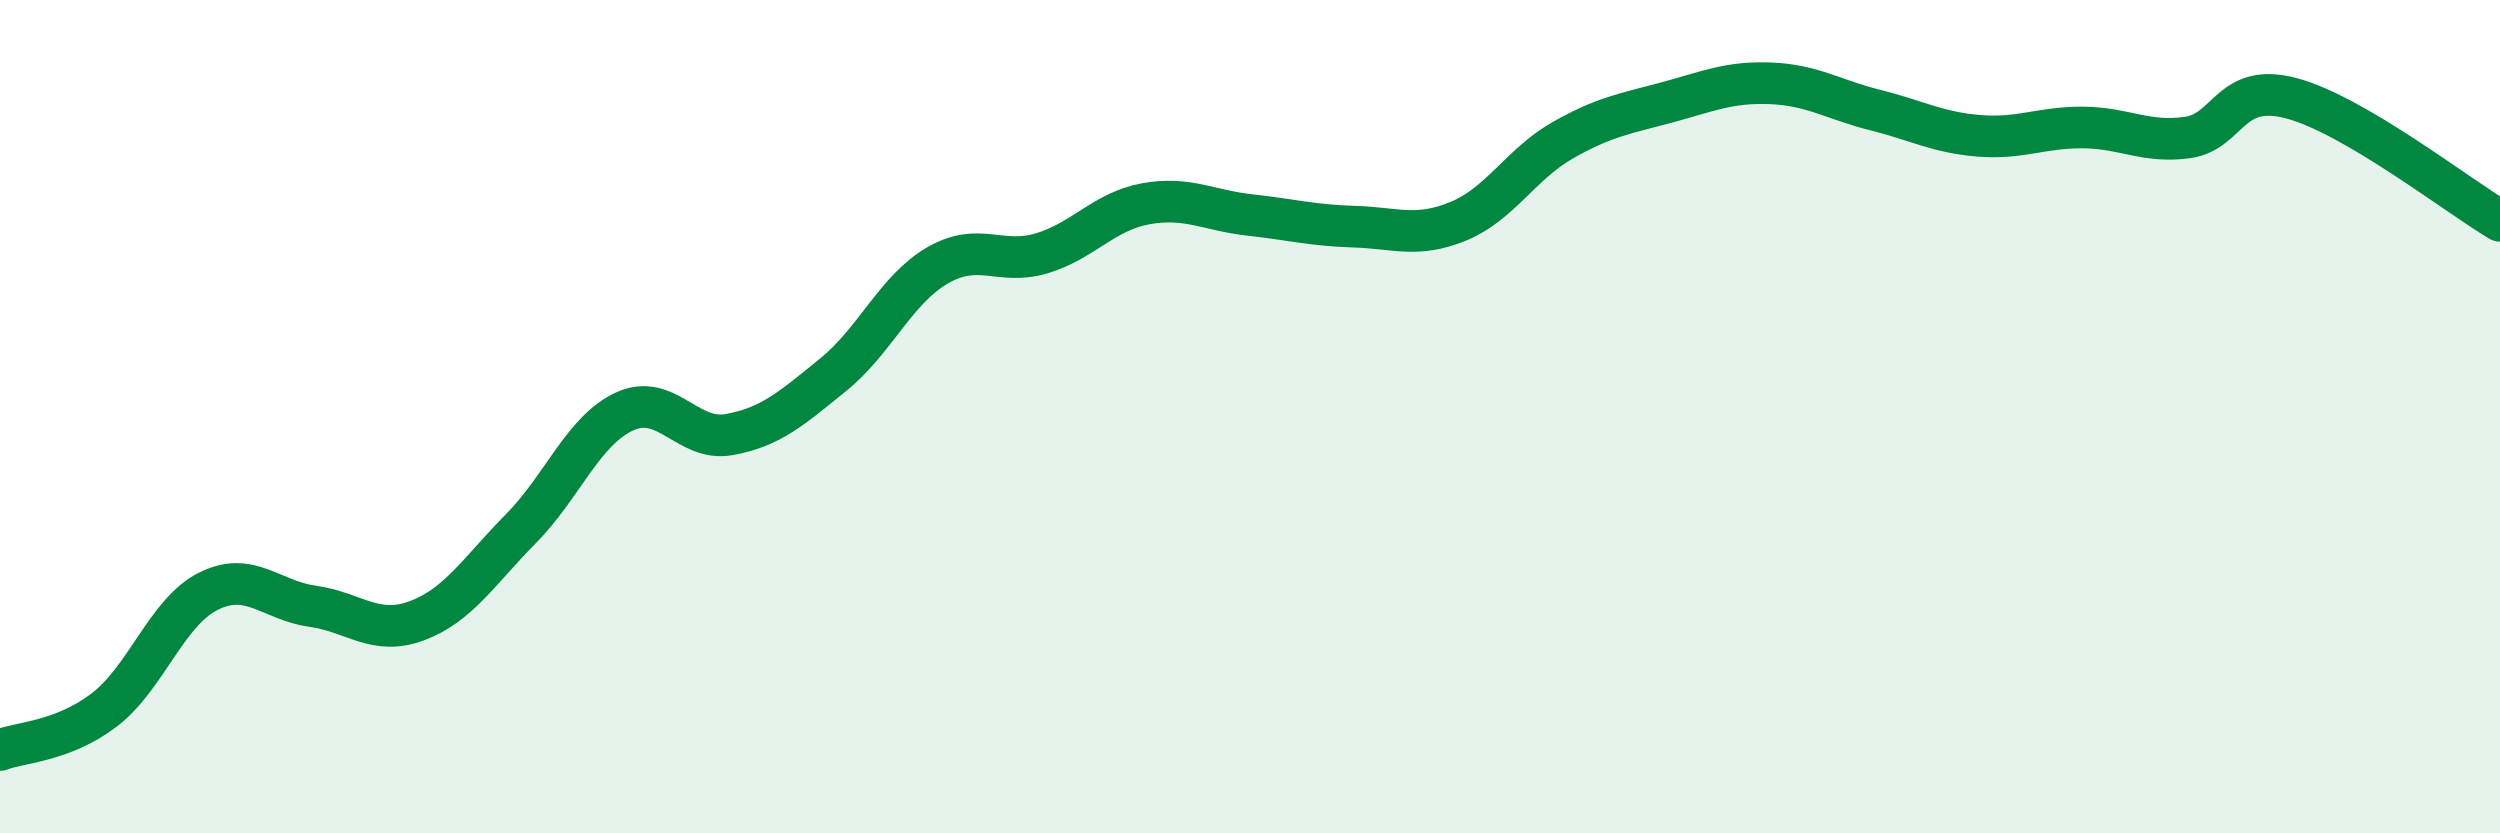
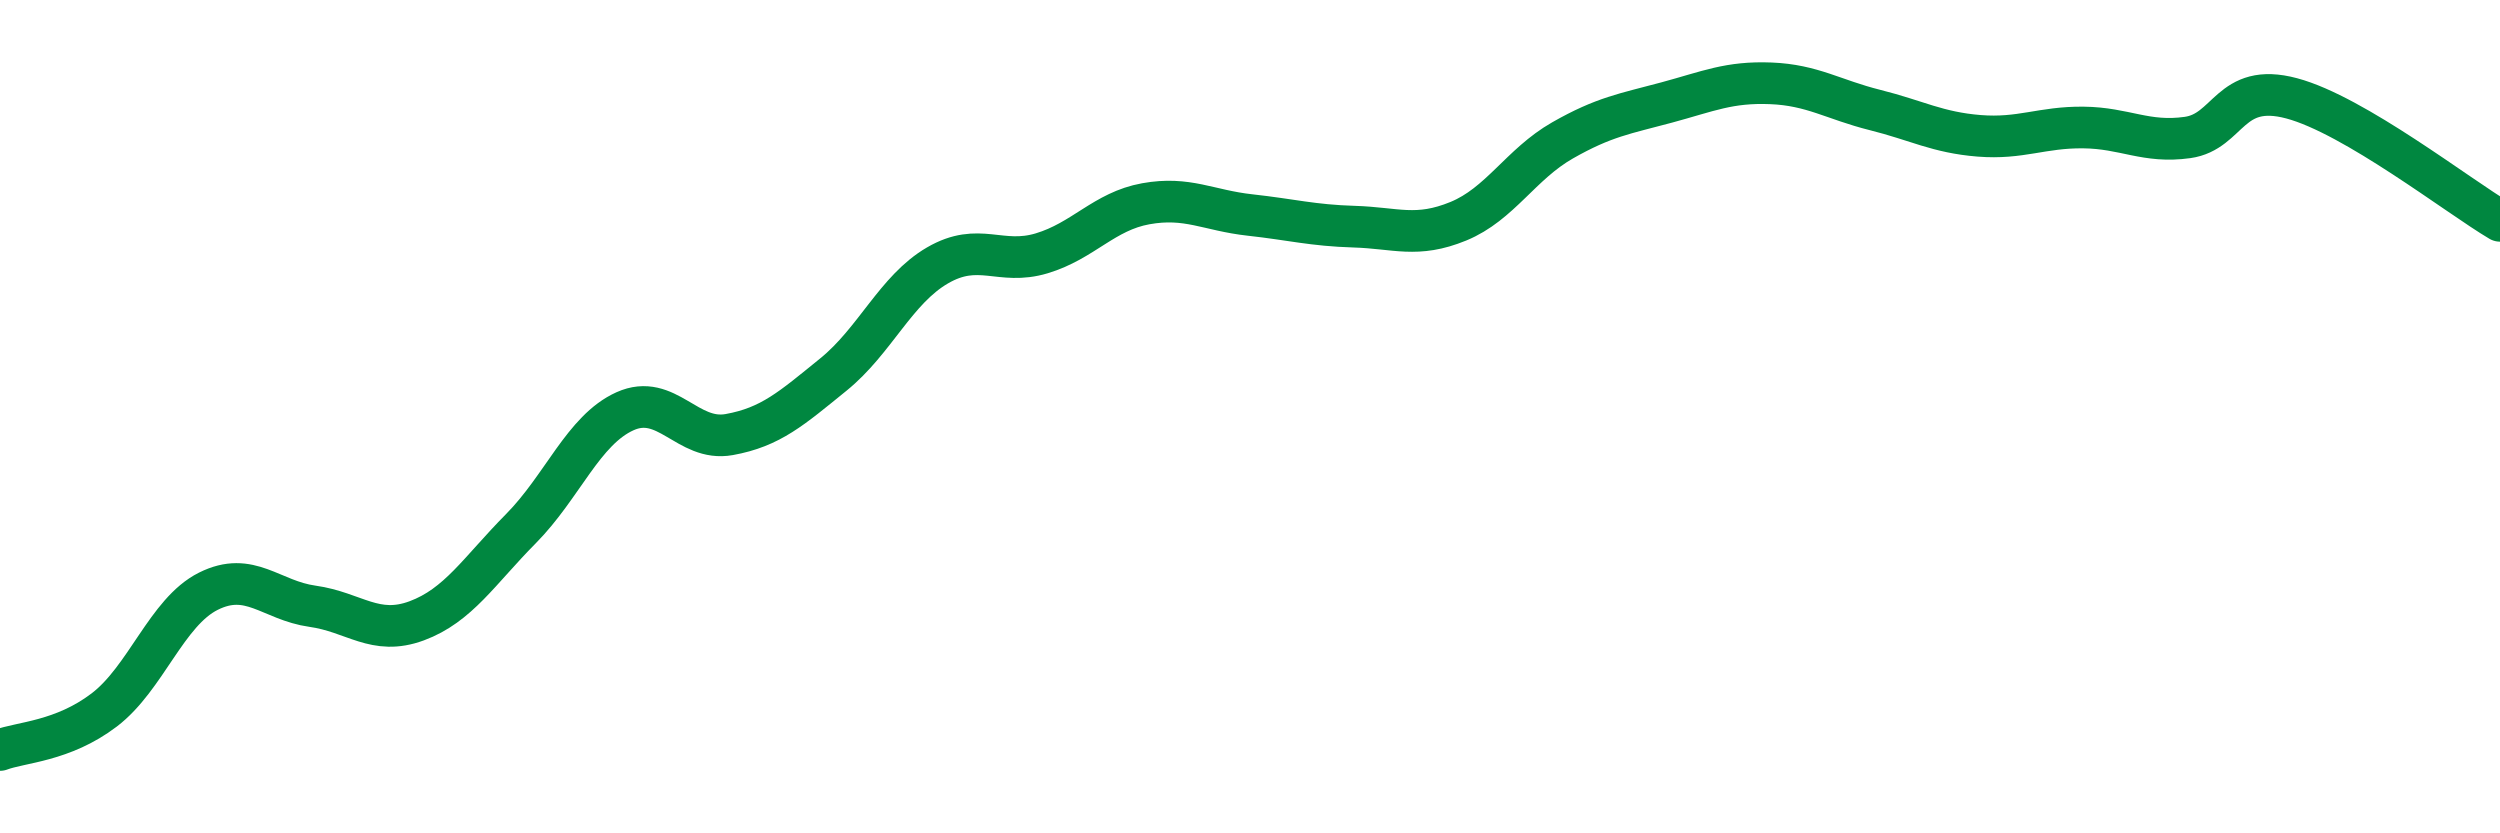
<svg xmlns="http://www.w3.org/2000/svg" width="60" height="20" viewBox="0 0 60 20">
-   <path d="M 0,18 C 0.5,17.81 1.5,17.8 2.5,17.04 C 3.5,16.28 4,14.69 5,14.19 C 6,13.69 6.5,14.41 7.5,14.55 C 8.5,14.69 9,15.27 10,14.9 C 11,14.53 11.5,13.7 12.5,12.69 C 13.5,11.68 14,10.32 15,9.87 C 16,9.42 16.5,10.61 17.5,10.43 C 18.5,10.25 19,9.8 20,8.99 C 21,8.18 21.5,6.95 22.5,6.37 C 23.5,5.79 24,6.38 25,6.08 C 26,5.78 26.5,5.07 27.5,4.89 C 28.5,4.71 29,5.05 30,5.16 C 31,5.27 31.5,5.41 32.5,5.44 C 33.5,5.47 34,5.72 35,5.31 C 36,4.9 36.5,3.94 37.5,3.37 C 38.5,2.8 39,2.73 40,2.46 C 41,2.19 41.5,1.96 42.5,2 C 43.5,2.04 44,2.39 45,2.64 C 46,2.89 46.5,3.18 47.5,3.26 C 48.5,3.34 49,3.05 50,3.06 C 51,3.07 51.5,3.44 52.5,3.3 C 53.5,3.16 53.5,1.96 55,2.36 C 56.5,2.76 59,4.71 60,5.3L60 20L0 20Z" fill="#008740" opacity="0.1" stroke-linecap="round" stroke-linejoin="round" />
  <path d="M 0,18 C 0.5,17.81 1.5,17.8 2.5,17.04 C 3.5,16.28 4,14.69 5,14.19 C 6,13.69 6.5,14.41 7.5,14.55 C 8.5,14.69 9,15.27 10,14.9 C 11,14.53 11.5,13.7 12.5,12.69 C 13.5,11.68 14,10.32 15,9.87 C 16,9.42 16.5,10.61 17.5,10.43 C 18.5,10.25 19,9.8 20,8.99 C 21,8.18 21.5,6.95 22.5,6.37 C 23.5,5.79 24,6.38 25,6.08 C 26,5.78 26.5,5.07 27.5,4.89 C 28.5,4.71 29,5.05 30,5.16 C 31,5.27 31.5,5.41 32.5,5.44 C 33.5,5.47 34,5.72 35,5.31 C 36,4.9 36.5,3.94 37.5,3.37 C 38.5,2.8 39,2.73 40,2.46 C 41,2.19 41.5,1.96 42.5,2 C 43.5,2.04 44,2.39 45,2.64 C 46,2.89 46.5,3.18 47.5,3.26 C 48.5,3.34 49,3.05 50,3.06 C 51,3.07 51.5,3.44 52.5,3.3 C 53.5,3.16 53.5,1.96 55,2.36 C 56.5,2.76 59,4.71 60,5.3" stroke="#008740" stroke-width="1" fill="none" stroke-linecap="round" stroke-linejoin="round" />
</svg>